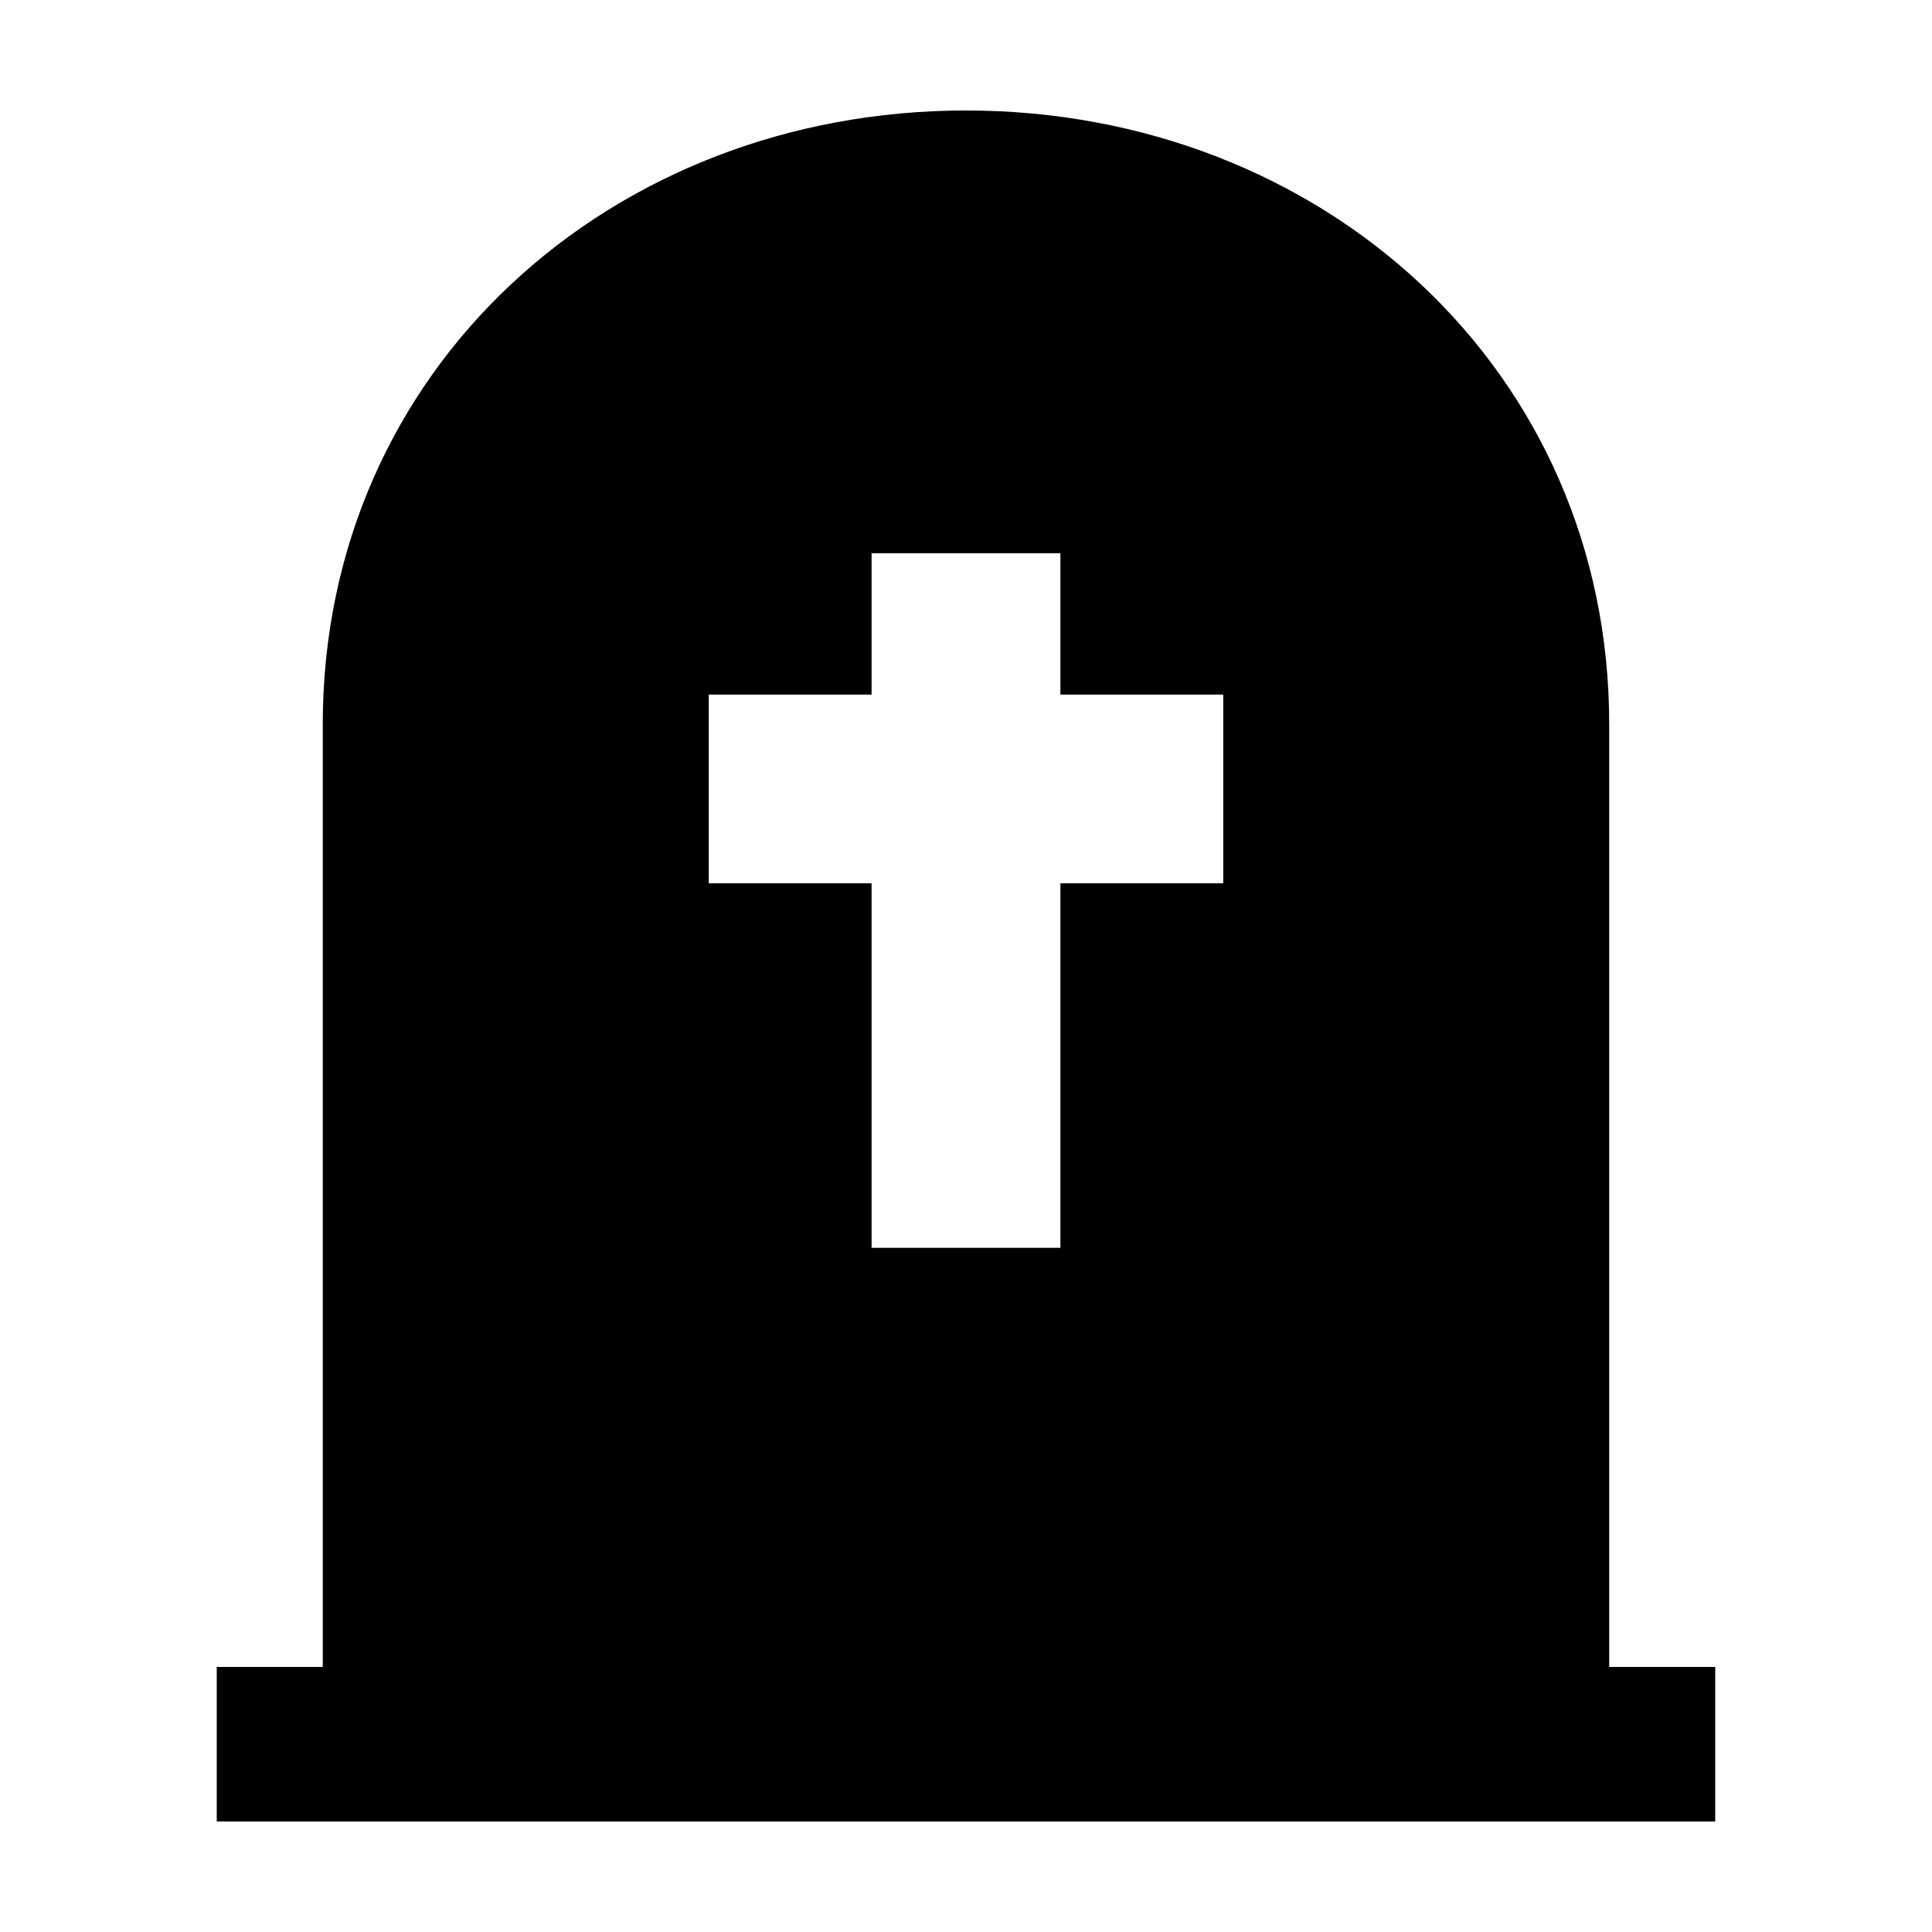
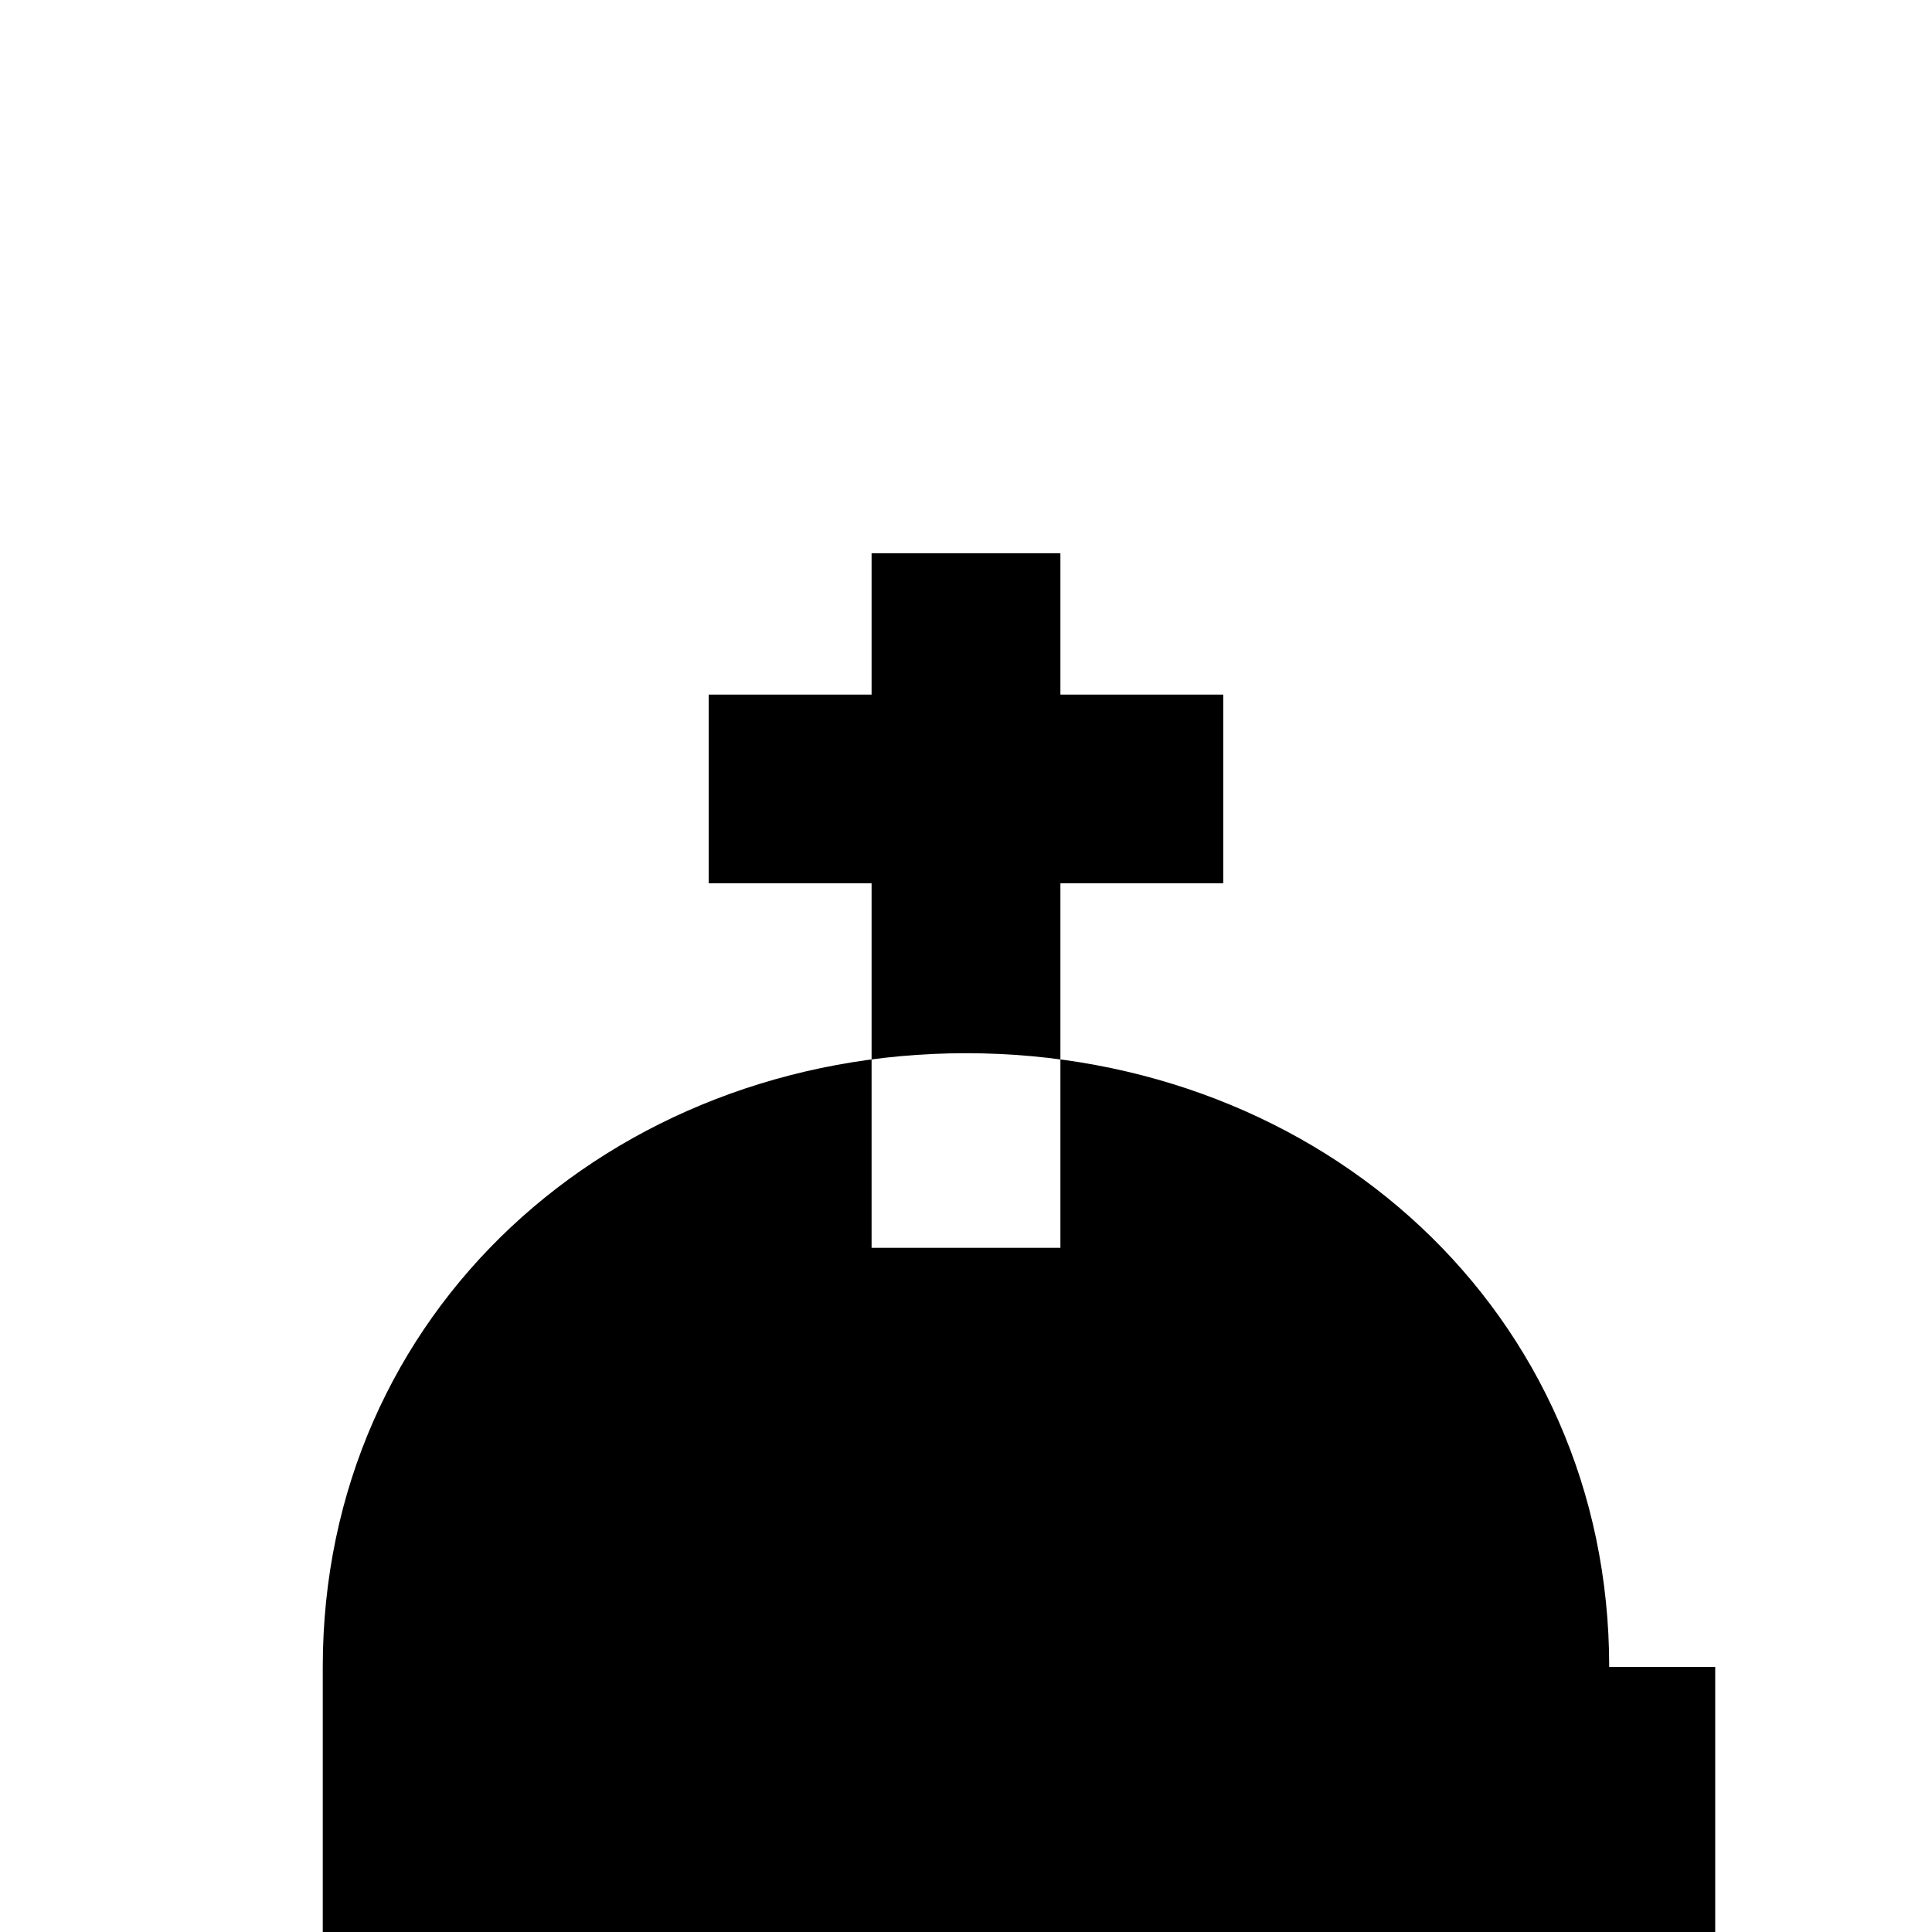
<svg xmlns="http://www.w3.org/2000/svg" fill="#000000" width="800px" height="800px" version="1.1" viewBox="144 144 512 512">
-   <path d="m598.55 585.76h-28.094v-249.83c0-94.086-76.305-162.65-170.46-162.65-94.16 0-170.46 68.562-170.46 162.65v249.83h-28.098v40.949h397.11zm-130.38-207.68h-43.152v96.602h-50.039v-96.602h-43.156v-50.004h43.156v-37.465h50.039v37.465h43.152z" />
+   <path d="m598.55 585.76h-28.094c0-94.086-76.305-162.65-170.46-162.65-94.16 0-170.46 68.562-170.46 162.65v249.83h-28.098v40.949h397.11zm-130.38-207.68h-43.152v96.602h-50.039v-96.602h-43.156v-50.004h43.156v-37.465h50.039v37.465h43.152z" />
</svg>